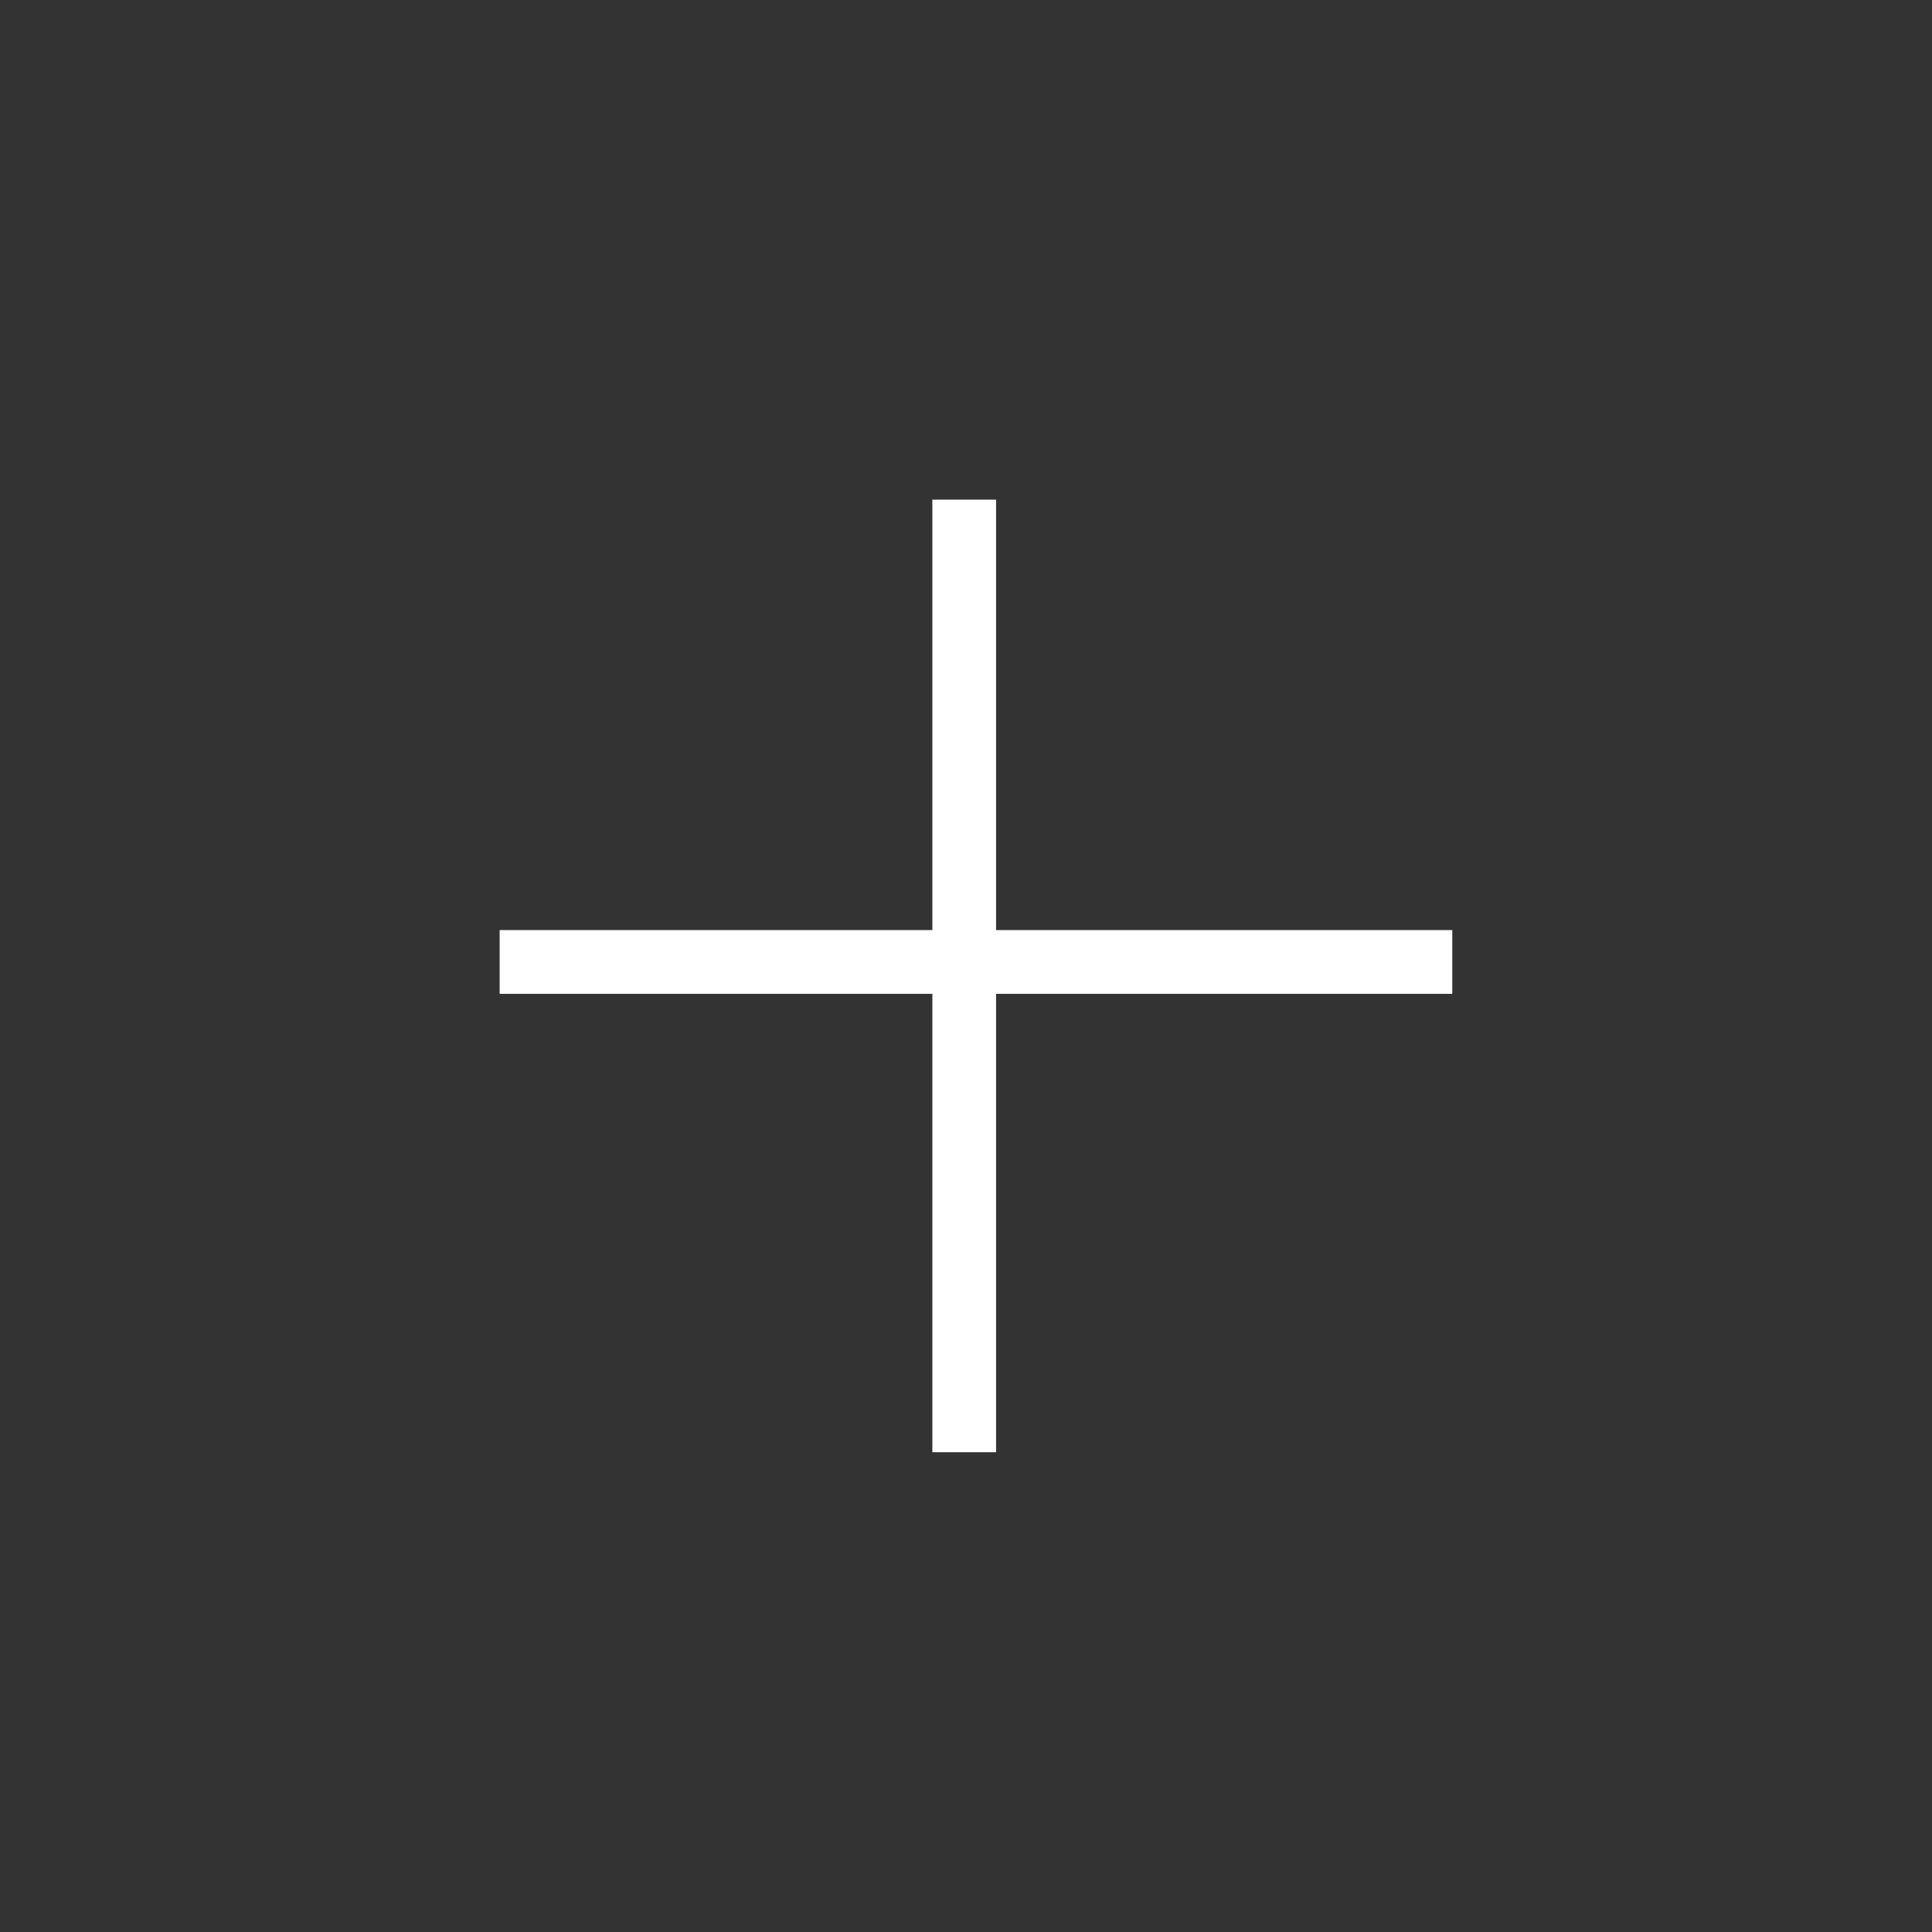
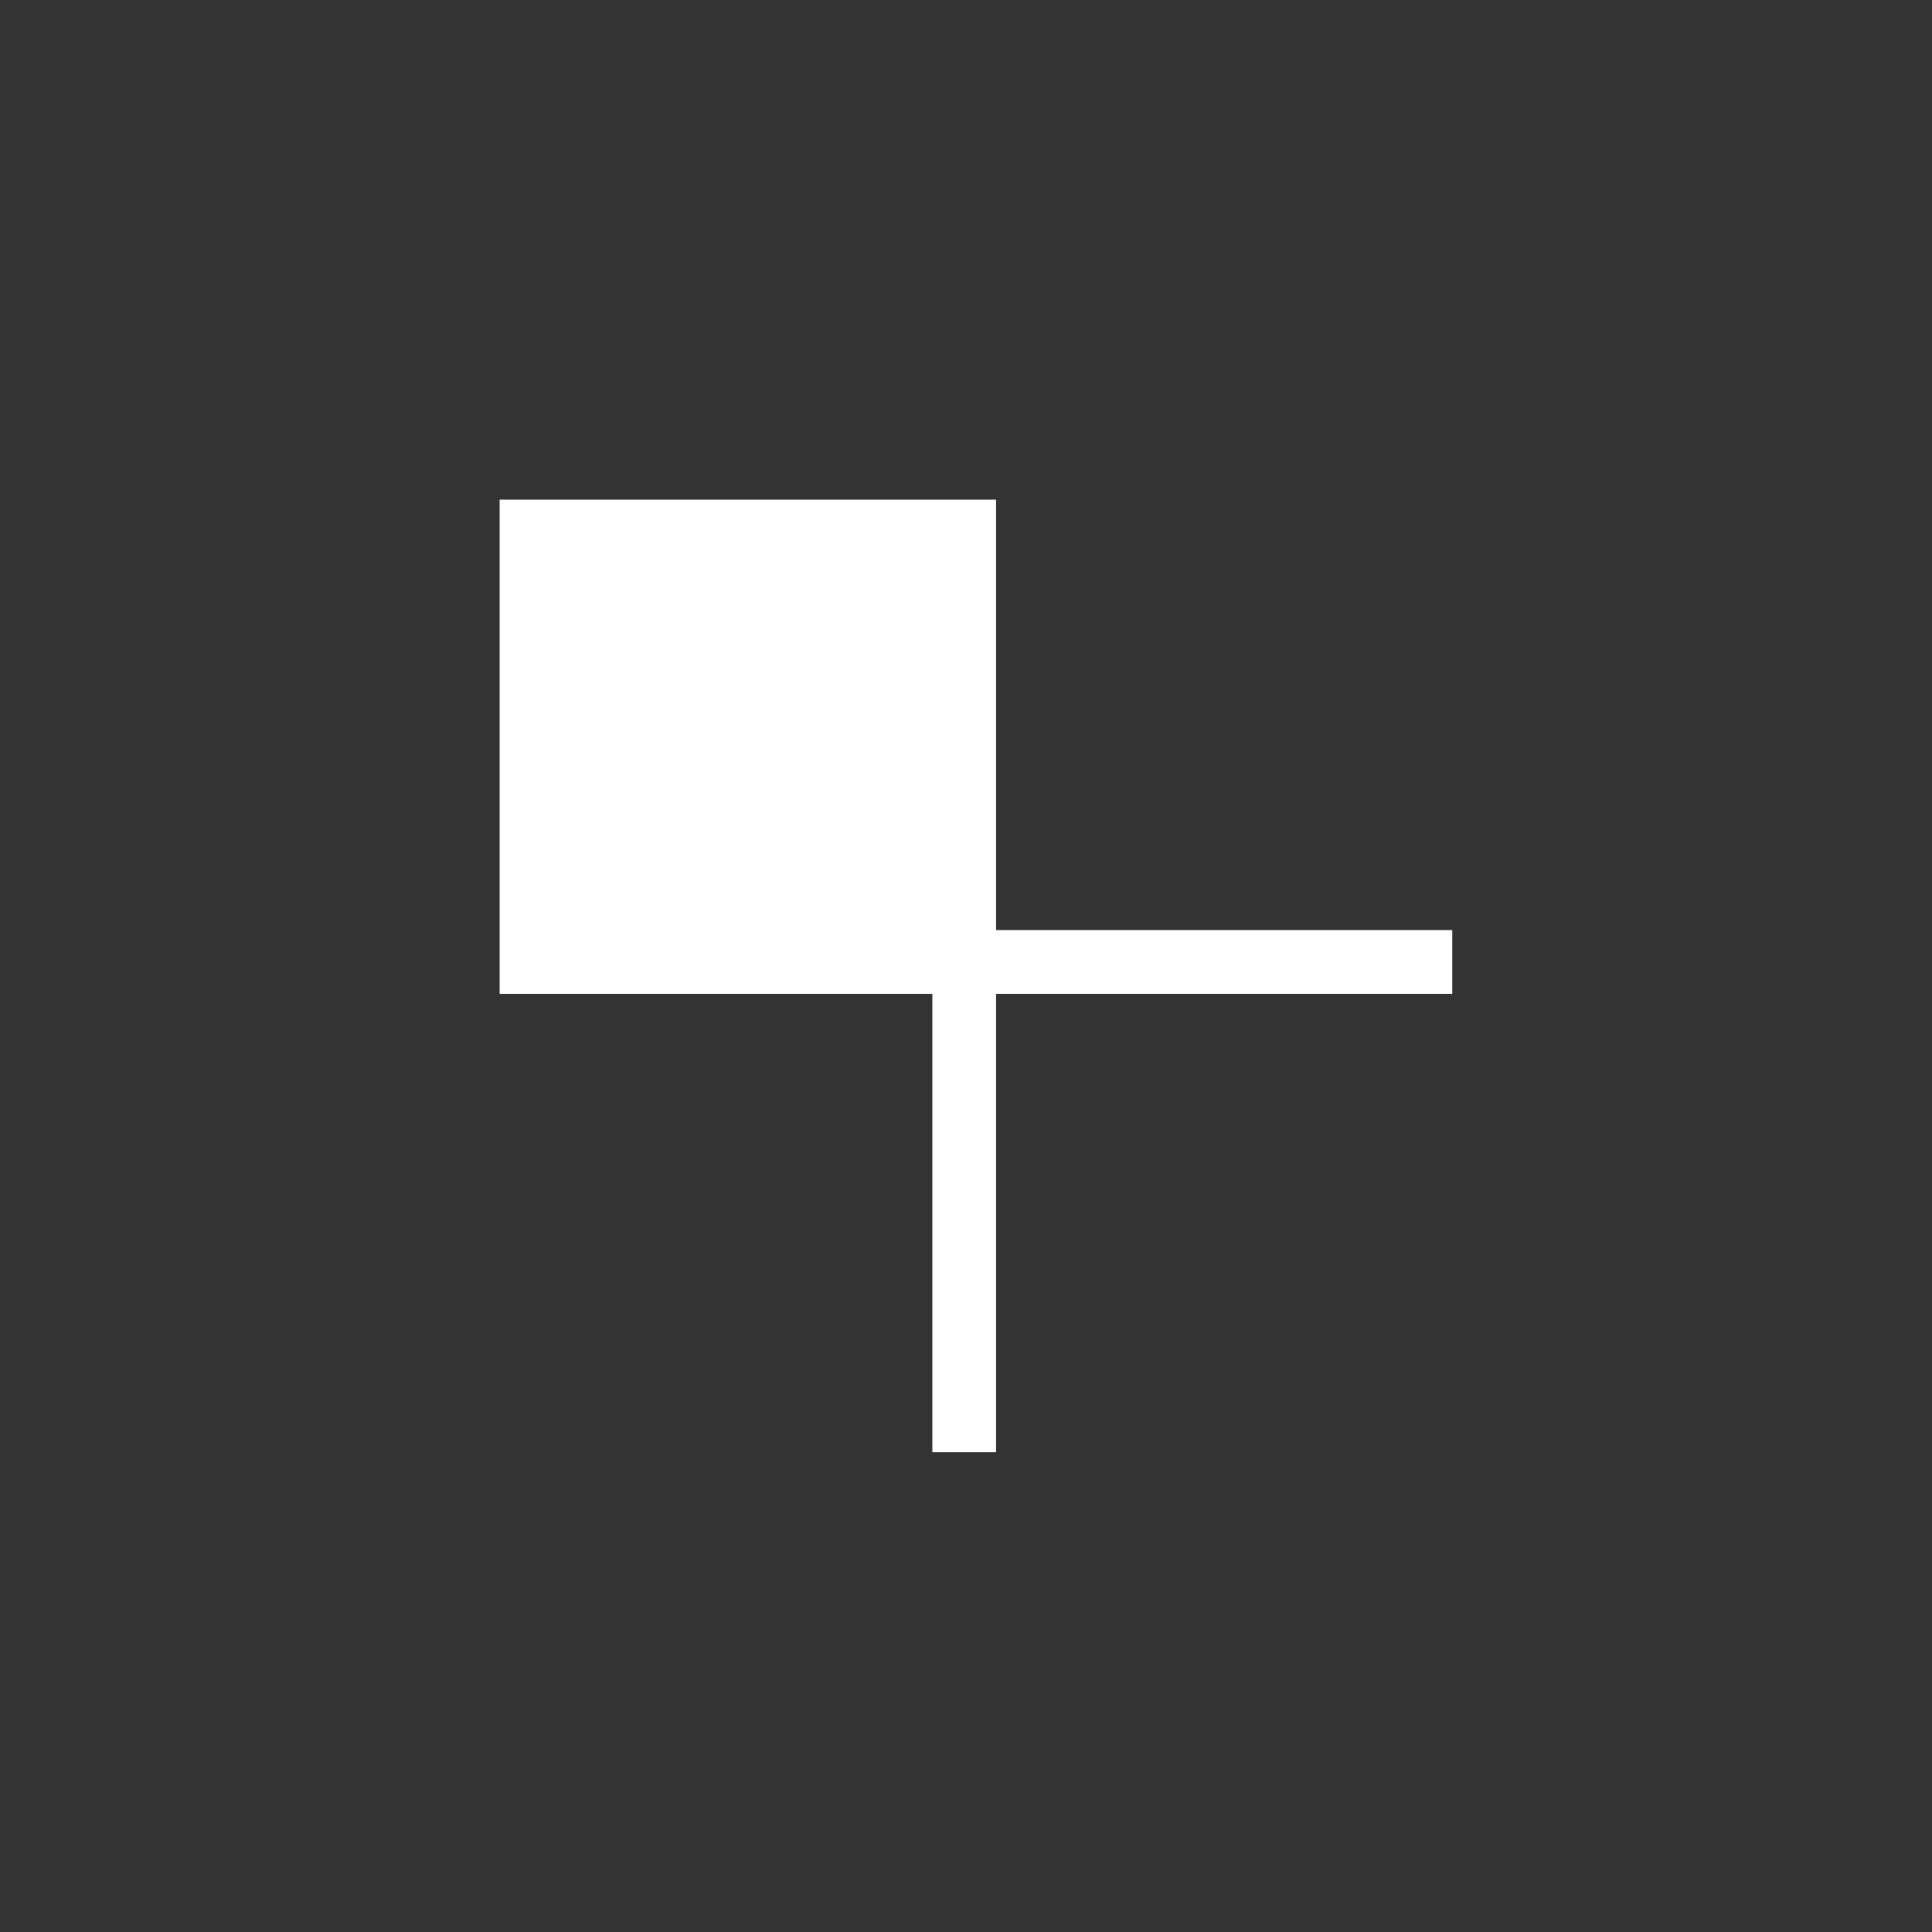
<svg xmlns="http://www.w3.org/2000/svg" width="39" height="39" viewBox="0 0 39 39" fill="none">
  <rect x="0" y="0" width="39" height="39" fill="#333333" stroke="none" />
-   <path d="M29.316 18.775V20.062H20.107V29.315H18.821V20.062H10.086V18.775H18.821V10.086H20.107V18.775H29.316Z" fill="white" />
+   <path d="M29.316 18.775V20.062H20.107V29.315H18.821V20.062H10.086V18.775V10.086H20.107V18.775H29.316Z" fill="white" />
</svg>